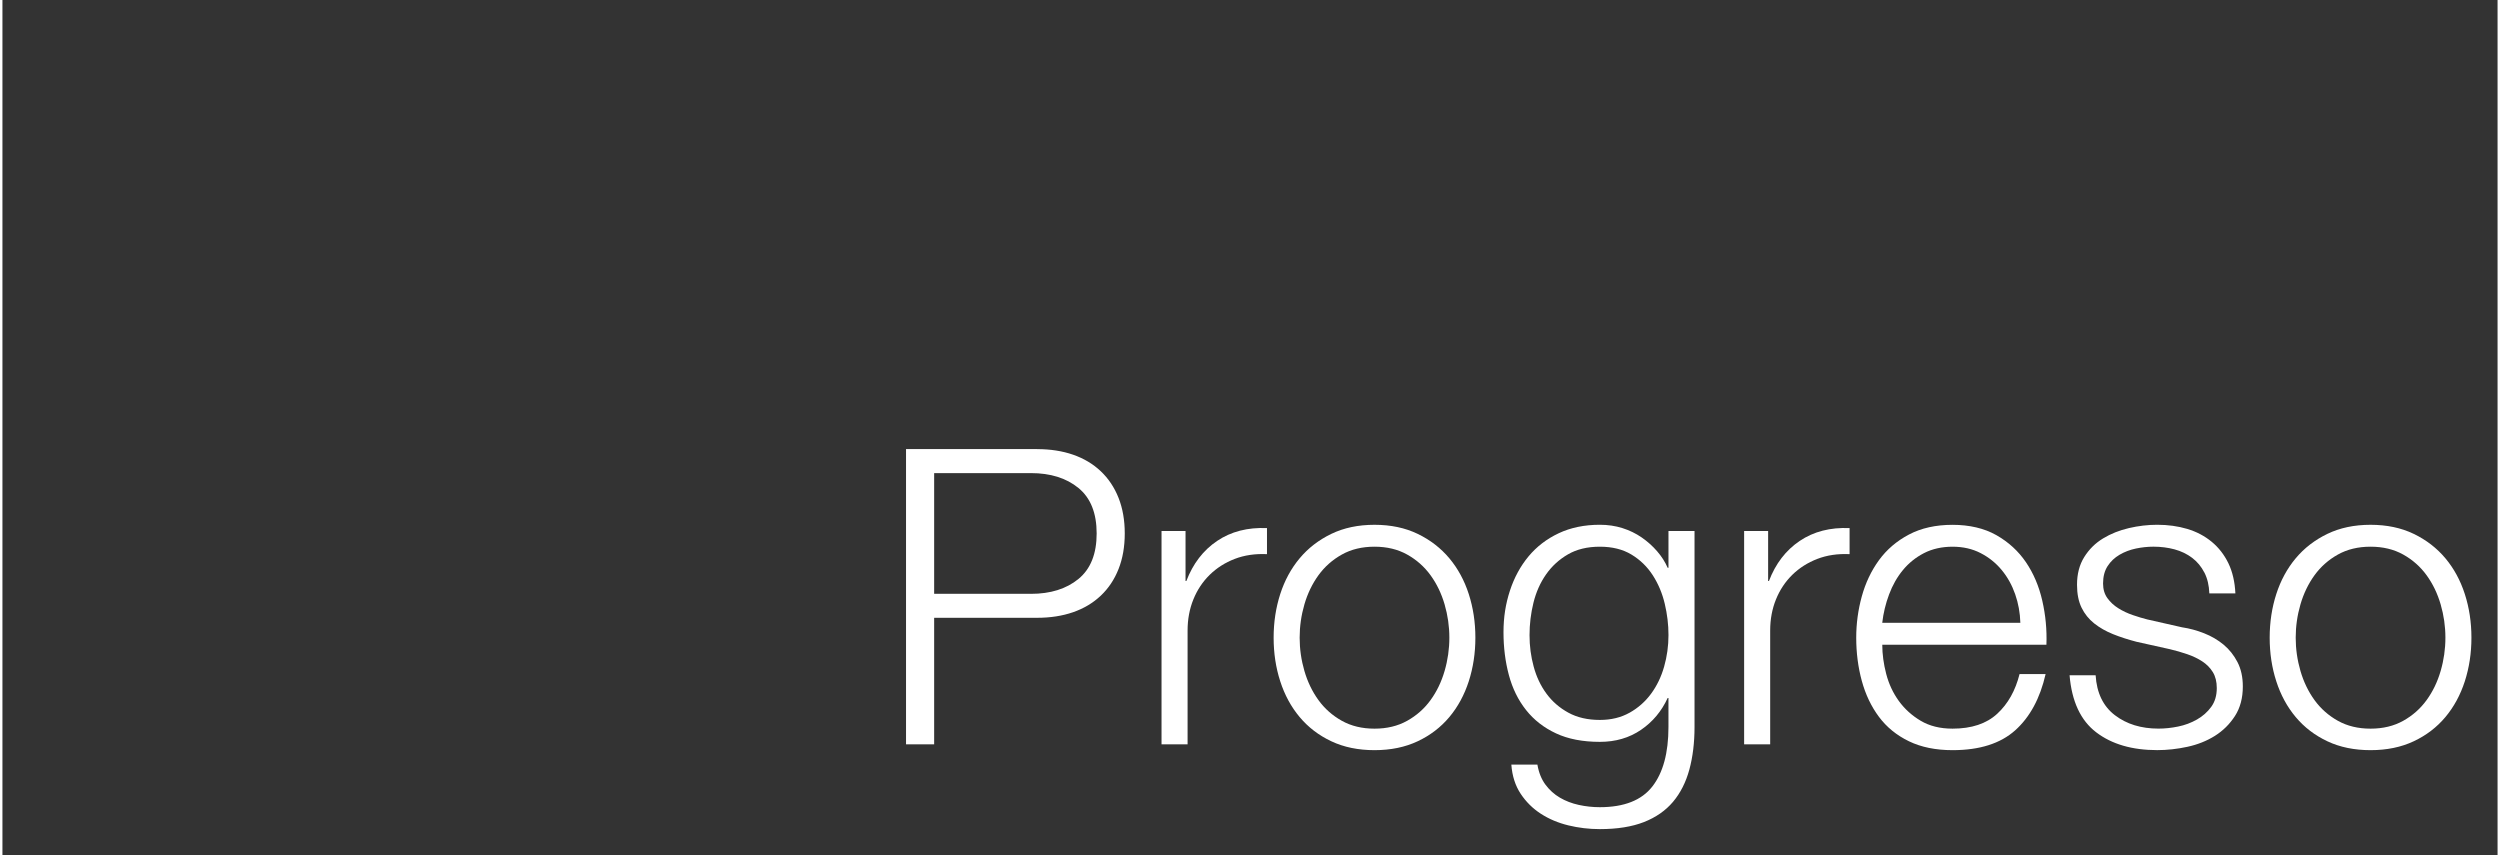
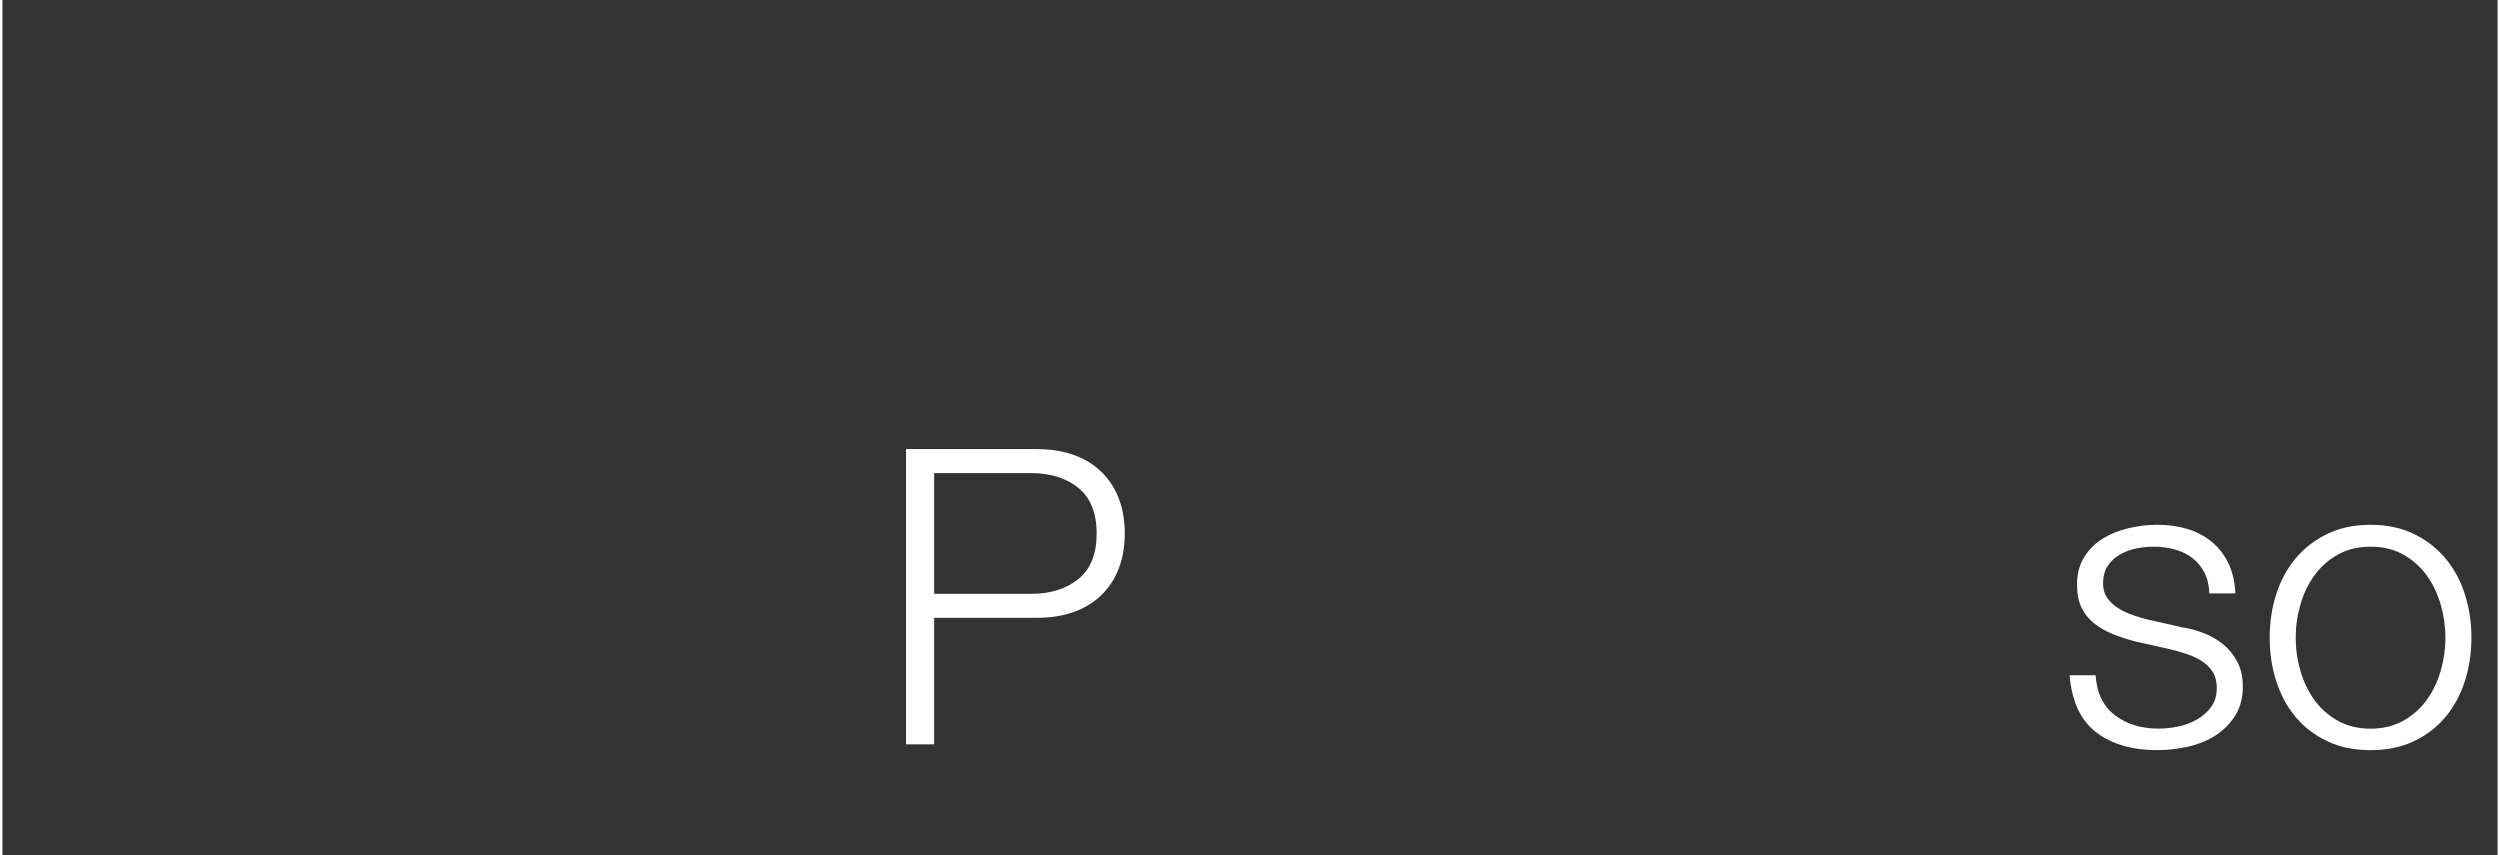
<svg xmlns="http://www.w3.org/2000/svg" id="Ebene_1" width="640px" height="219px" viewBox="0 0 1400 480">
  <rect x="0" y="0" width="1400" height="480" fill="#333333" stroke="none" />
  <defs>
    <style>.cls-1{fill:#fff;}</style>
  </defs>
  <path class="cls-1" d="m580.55,252c7.42,0,14.15,1.04,20.18,3.13,6.03,2.09,11.21,5.18,15.54,9.28,4.33,4.1,7.66,9.09,9.98,14.96,2.32,5.88,3.48,12.53,3.48,19.95s-1.16,14.08-3.48,19.95c-2.32,5.88-5.65,10.87-9.98,14.96-4.33,4.1-9.51,7.19-15.54,9.28-6.03,2.09-12.76,3.13-20.18,3.13h-57.77v70.99h-15.78v-165.65h73.54Zm-3.48,81.2c10.98,0,19.87-2.78,26.68-8.35,6.8-5.57,10.21-14.07,10.21-25.52s-3.4-19.95-10.21-25.52c-6.81-5.57-15.7-8.35-26.68-8.35h-54.29v67.74h54.29Z" />
-   <path class="cls-1" d="m663.83,297.93v28.07h.46c3.71-9.74,9.47-17.24,17.28-22.5,7.81-5.26,17.13-7.66,27.96-7.19v14.62c-6.65-.31-12.68.58-18.1,2.67-5.42,2.09-10.09,5.07-14.04,8.93-3.94,3.87-7,8.47-9.16,13.8-2.17,5.34-3.25,11.18-3.25,17.52v63.8h-14.62v-119.71h13.46Z" />
-   <path class="cls-1" d="m794.1,299.56c7.04,3.4,12.95,7.97,17.75,13.69,4.79,5.72,8.43,12.41,10.9,20.07,2.47,7.66,3.71,15.82,3.71,24.48s-1.24,16.82-3.71,24.48c-2.48,7.66-6.11,14.35-10.9,20.07-4.8,5.72-10.71,10.25-17.75,13.57-7.04,3.32-15.12,4.99-24.24,4.99s-17.21-1.66-24.24-4.99c-7.04-3.32-12.96-7.85-17.75-13.57-4.8-5.72-8.43-12.41-10.9-20.07-2.48-7.66-3.71-15.81-3.71-24.48s1.24-16.82,3.71-24.48c2.47-7.66,6.11-14.34,10.9-20.07,4.79-5.72,10.71-10.28,17.75-13.69,7.04-3.4,15.12-5.1,24.24-5.1s17.2,1.7,24.24,5.1Zm-42.57,11.6c-5.26,2.94-9.63,6.81-13.11,11.6-3.48,4.8-6.11,10.25-7.89,16.36-1.78,6.11-2.67,12.34-2.67,18.68s.89,12.57,2.67,18.68c1.78,6.11,4.41,11.56,7.89,16.36,3.48,4.8,7.85,8.66,13.11,11.6,5.26,2.94,11.37,4.41,18.33,4.41s13.07-1.47,18.33-4.41c5.26-2.94,9.63-6.8,13.11-11.6,3.48-4.79,6.11-10.24,7.89-16.36,1.78-6.11,2.67-12.33,2.67-18.68s-.89-12.56-2.67-18.68c-1.78-6.11-4.41-11.56-7.89-16.36-3.48-4.79-7.85-8.66-13.11-11.6-5.26-2.94-11.37-4.41-18.33-4.41s-13.07,1.47-18.33,4.41Z" />
-   <path class="cls-1" d="m946.52,431.8c-1.94,7.11-4.99,13.14-9.16,18.1-4.18,4.95-9.63,8.74-16.36,11.37-6.73,2.63-14.96,3.94-24.71,3.94-6.03,0-11.91-.7-17.63-2.09-5.72-1.39-10.87-3.56-15.43-6.5-4.56-2.94-8.35-6.69-11.37-11.25-3.02-4.56-4.76-10.02-5.22-16.36h14.62c.77,4.48,2.28,8.24,4.52,11.25,2.24,3.02,4.95,5.45,8.12,7.31,3.17,1.86,6.69,3.21,10.56,4.06,3.86.85,7.81,1.28,11.83,1.28,13.61,0,23.43-3.87,29.46-11.6,6.03-7.74,9.05-18.87,9.05-33.41v-16.24h-.46c-3.4,7.42-8.39,13.38-14.96,17.86-6.58,4.49-14.27,6.73-23.08,6.73-9.59,0-17.79-1.58-24.59-4.76-6.81-3.17-12.41-7.54-16.82-13.11-4.41-5.57-7.62-12.1-9.63-19.6-2.01-7.5-3.02-15.5-3.02-24.01s1.2-15.97,3.6-23.32c2.4-7.34,5.88-13.76,10.44-19.26,4.56-5.49,10.21-9.82,16.94-12.99,6.73-3.17,14.42-4.76,23.08-4.76,4.48,0,8.7.62,12.64,1.86,3.94,1.24,7.54,2.98,10.79,5.22,3.25,2.24,6.15,4.84,8.7,7.77,2.55,2.94,4.52,6.03,5.92,9.28h.46v-20.65h14.62v109.97c0,8.82-.97,16.78-2.9,23.9Zm-33.52-31.9c4.79-2.7,8.82-6.26,12.06-10.67s5.68-9.47,7.31-15.2c1.62-5.72,2.44-11.6,2.44-17.63s-.7-11.75-2.09-17.63c-1.39-5.88-3.64-11.21-6.73-16.01-3.1-4.79-7.08-8.66-11.95-11.6-4.87-2.94-10.79-4.41-17.75-4.41s-12.92,1.43-17.86,4.29c-4.95,2.86-9.05,6.61-12.3,11.25-3.25,4.64-5.61,9.94-7.08,15.89-1.47,5.96-2.2,12.03-2.2,18.21s.77,11.91,2.32,17.63c1.54,5.72,3.94,10.79,7.19,15.2s7.34,7.97,12.3,10.67c4.95,2.71,10.83,4.06,17.63,4.06,6.34,0,11.91-1.35,16.7-4.06Z" />
-   <path class="cls-1" d="m990.72,297.93v28.07h.46c3.71-9.74,9.47-17.24,17.28-22.5,7.81-5.26,17.13-7.66,27.96-7.19v14.62c-6.65-.31-12.68.58-18.1,2.67-5.42,2.09-10.09,5.07-14.04,8.93-3.94,3.87-7,8.47-9.16,13.8-2.17,5.34-3.25,11.18-3.25,17.52v63.8h-14.62v-119.71h13.46Z" />
-   <path class="cls-1" d="m1056.96,378.09c1.47,5.65,3.83,10.71,7.08,15.2,3.25,4.49,7.34,8.2,12.3,11.14,4.95,2.94,10.9,4.41,17.86,4.41,10.67,0,19.02-2.78,25.06-8.35s10.21-12.99,12.53-22.27h14.62c-3.1,13.61-8.78,24.13-17.05,31.55-8.28,7.42-19.99,11.14-35.15,11.14-9.44,0-17.6-1.66-24.48-4.99-6.88-3.32-12.49-7.89-16.82-13.69-4.33-5.8-7.54-12.53-9.63-20.18-2.09-7.66-3.13-15.74-3.13-24.24,0-7.89,1.04-15.62,3.13-23.2,2.09-7.58,5.3-14.34,9.63-20.3,4.33-5.95,9.94-10.75,16.82-14.38,6.88-3.63,15.04-5.45,24.48-5.45s17.78,1.94,24.59,5.8c6.8,3.87,12.33,8.93,16.59,15.2,4.25,6.26,7.31,13.46,9.16,21.58,1.86,8.12,2.63,16.36,2.32,24.71h-92.1c0,5.26.73,10.71,2.2,16.36Zm72.38-44.66c-1.78-5.1-4.29-9.63-7.54-13.57s-7.19-7.11-11.83-9.51c-4.64-2.4-9.9-3.6-15.78-3.6s-11.37,1.2-16.01,3.6c-4.64,2.4-8.58,5.57-11.83,9.51-3.25,3.94-5.84,8.51-7.77,13.69-1.94,5.18-3.21,10.48-3.83,15.89h77.49c-.16-5.57-1.12-10.9-2.9-16.01Z" />
  <path class="cls-1" d="m1235.48,321.25c-1.7-3.32-3.98-6.07-6.84-8.24-2.86-2.16-6.15-3.75-9.86-4.76-3.71-1-7.66-1.51-11.83-1.51-3.25,0-6.54.35-9.86,1.04-3.33.7-6.38,1.86-9.16,3.48-2.78,1.62-5.03,3.75-6.73,6.38-1.7,2.63-2.55,5.88-2.55,9.74,0,3.25.81,6,2.44,8.24,1.62,2.24,3.67,4.14,6.15,5.68,2.47,1.55,5.18,2.82,8.12,3.83,2.94,1.01,5.64,1.82,8.12,2.44l19.49,4.41c4.18.62,8.31,1.74,12.41,3.36,4.1,1.62,7.73,3.75,10.9,6.38,3.17,2.63,5.76,5.88,7.77,9.74,2.01,3.87,3.02,8.43,3.02,13.69,0,6.5-1.47,12.03-4.41,16.59-2.94,4.56-6.69,8.28-11.25,11.14-4.56,2.86-9.71,4.91-15.43,6.15-5.72,1.24-11.37,1.86-16.94,1.86-14.08,0-25.48-3.32-34.22-9.98-8.74-6.65-13.73-17.32-14.96-32.02h14.62c.62,9.9,4.21,17.36,10.79,22.39,6.57,5.03,14.73,7.54,24.48,7.54,3.56,0,7.23-.38,11.02-1.16,3.79-.77,7.31-2.09,10.56-3.94,3.25-1.86,5.92-4.21,8-7.08,2.09-2.86,3.13-6.38,3.13-10.56,0-3.56-.74-6.53-2.2-8.93-1.47-2.4-3.44-4.41-5.92-6.03-2.48-1.62-5.3-2.98-8.47-4.06-3.17-1.08-6.38-2.01-9.63-2.78l-18.79-4.18c-4.8-1.24-9.2-2.67-13.22-4.29-4.02-1.62-7.54-3.63-10.56-6.03-3.02-2.4-5.38-5.34-7.08-8.82-1.7-3.48-2.55-7.77-2.55-12.88,0-6.03,1.35-11.21,4.06-15.54,2.7-4.33,6.22-7.81,10.56-10.44,4.33-2.63,9.16-4.56,14.5-5.8,5.34-1.24,10.63-1.86,15.89-1.86,6.03,0,11.64.78,16.82,2.32,5.18,1.55,9.74,3.94,13.69,7.19,3.94,3.25,7.08,7.27,9.4,12.06,2.32,4.8,3.63,10.44,3.94,16.94h-14.62c-.16-4.48-1.08-8.39-2.78-11.72Z" />
  <path class="cls-1" d="m1352.98,299.56c7.04,3.4,12.95,7.97,17.75,13.69,4.79,5.72,8.43,12.41,10.9,20.07,2.47,7.66,3.71,15.82,3.71,24.48s-1.24,16.82-3.71,24.48c-2.48,7.66-6.11,14.35-10.9,20.07-4.8,5.72-10.71,10.25-17.75,13.57-7.04,3.32-15.12,4.99-24.24,4.99s-17.21-1.66-24.24-4.99c-7.04-3.32-12.96-7.85-17.75-13.57-4.8-5.72-8.43-12.41-10.9-20.07-2.48-7.66-3.71-15.81-3.71-24.48s1.24-16.82,3.71-24.48c2.47-7.66,6.11-14.34,10.9-20.07,4.79-5.72,10.71-10.28,17.75-13.69,7.04-3.4,15.12-5.1,24.24-5.1s17.2,1.7,24.24,5.1Zm-42.57,11.6c-5.26,2.94-9.63,6.81-13.11,11.6-3.48,4.8-6.11,10.25-7.89,16.36-1.78,6.11-2.67,12.34-2.67,18.68s.89,12.57,2.67,18.68c1.78,6.11,4.41,11.56,7.89,16.36,3.48,4.8,7.85,8.66,13.11,11.6,5.26,2.94,11.37,4.41,18.33,4.41s13.07-1.47,18.33-4.41c5.26-2.94,9.63-6.8,13.11-11.6,3.48-4.79,6.11-10.24,7.89-16.36,1.78-6.11,2.67-12.33,2.67-18.68s-.89-12.56-2.67-18.68c-1.78-6.11-4.41-11.56-7.89-16.36-3.48-4.79-7.85-8.66-13.11-11.6-5.26-2.94-11.37-4.41-18.33-4.41s-13.07,1.47-18.33,4.41Z" />
</svg>